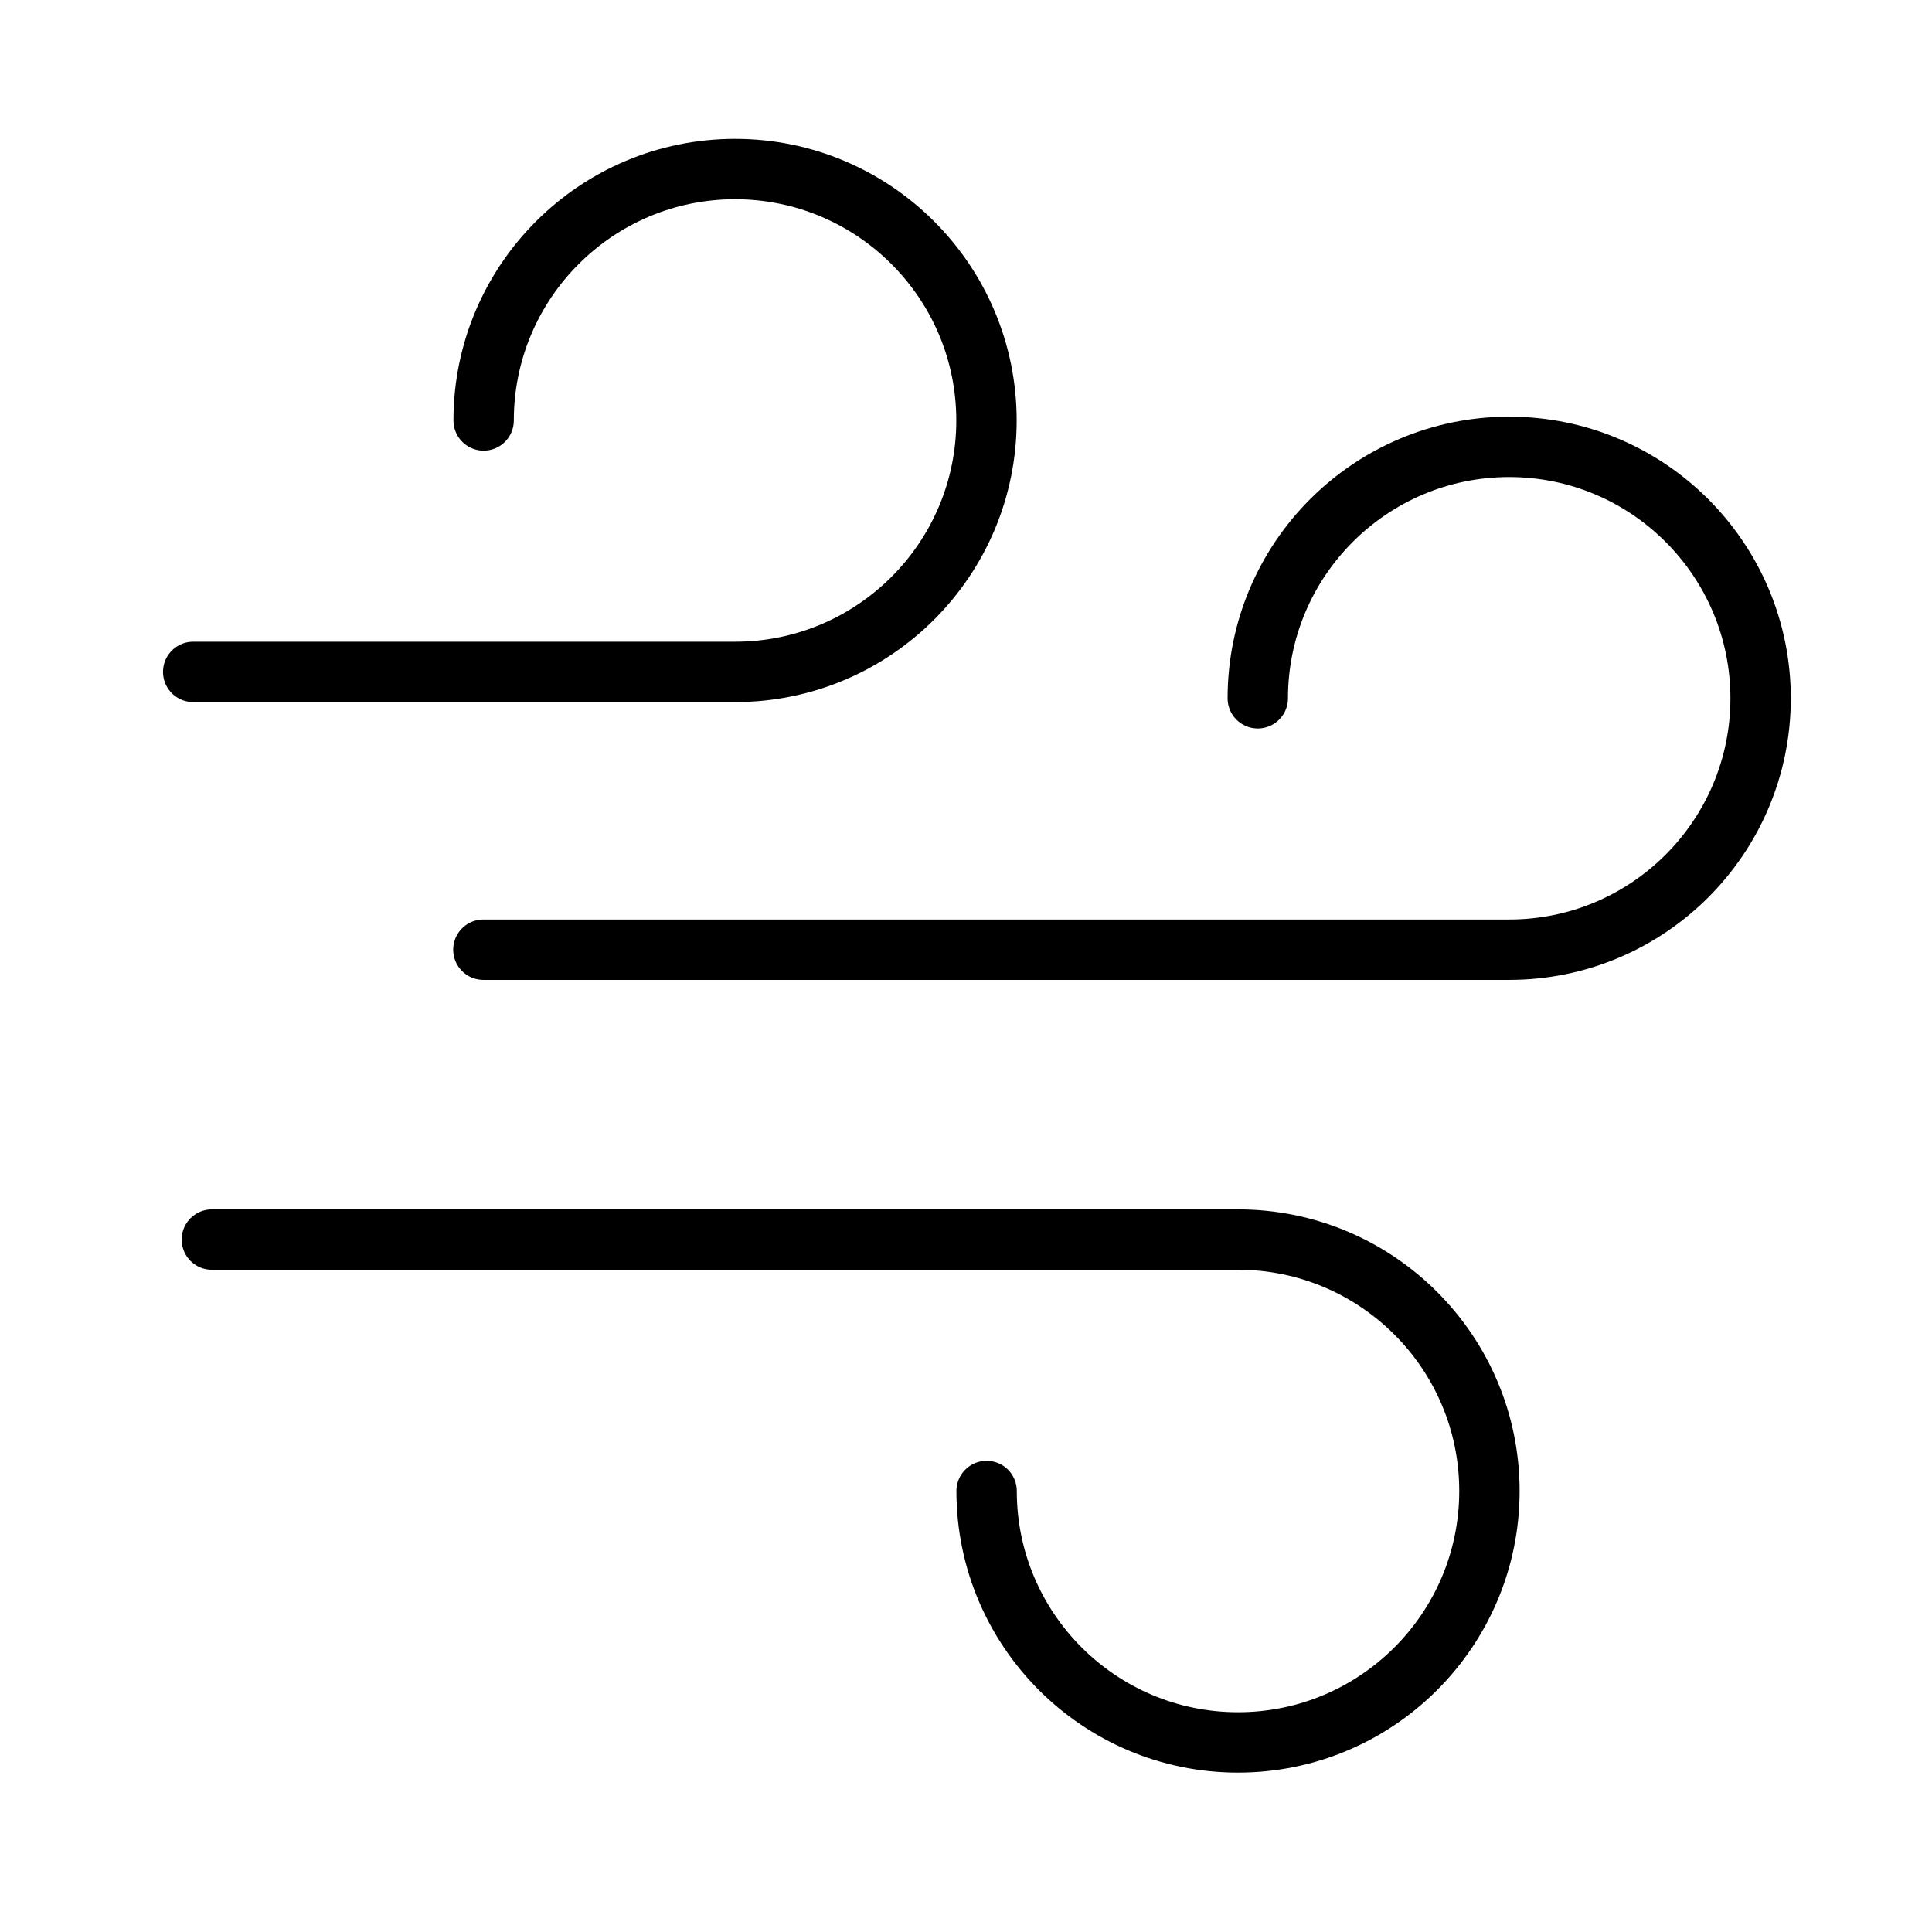
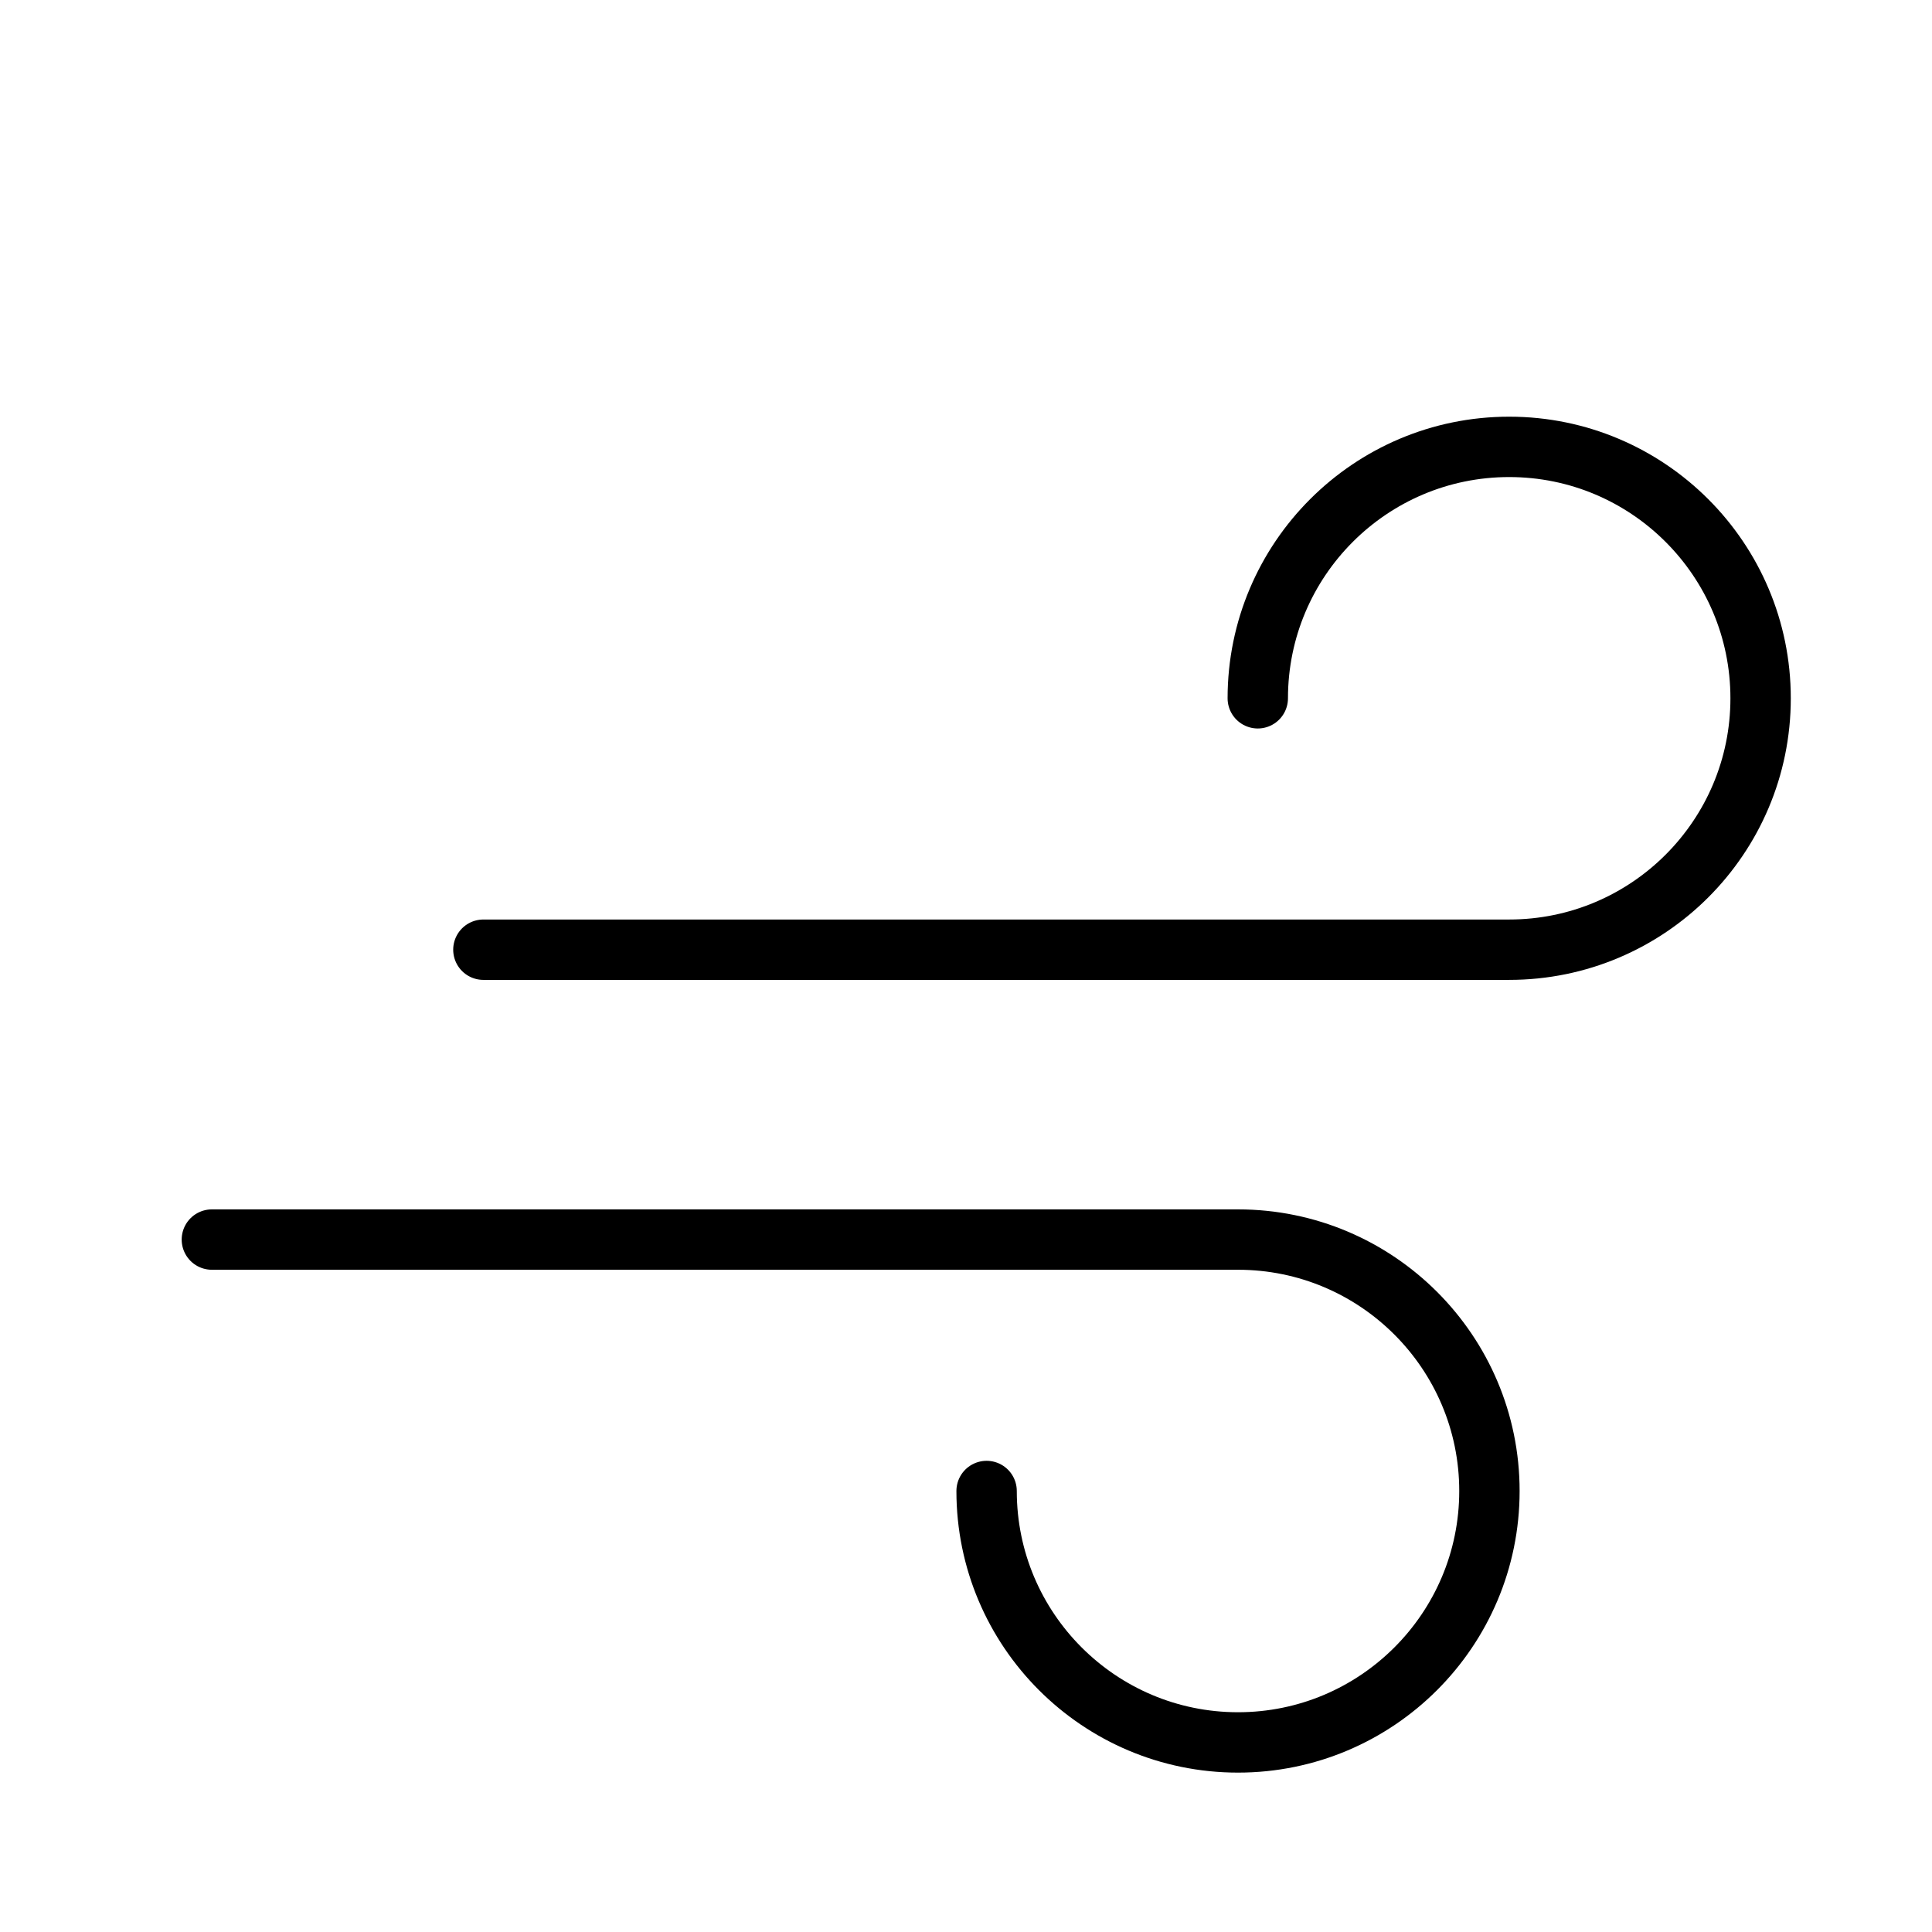
<svg xmlns="http://www.w3.org/2000/svg" fill="none" viewBox="0 0 80 80" height="80" width="80">
  <g clip-path="url(#clip0_3931_8362)">
    <mask height="80" width="80" y="0" x="0" maskUnits="userSpaceOnUse" style="mask-type:luminance" id="mask0_3931_8362">
      <path fill="white" d="M80 0H0V80H80V0Z" />
    </mask>
    <g mask="url(#mask0_3931_8362)">
      <path stroke-linejoin="round" stroke-linecap="round" stroke-width="2.5" stroke="black" d="M40.853 61.739C40.853 67.485 45.517 72.15 51.263 72.15C57.009 72.15 61.674 67.485 61.674 61.739C61.674 55.993 57.009 51.328 51.263 51.328H8.773" />
      <path stroke-linejoin="round" stroke-linecap="round" stroke-width="2.5" stroke="black" d="M52.082 28.915C52.082 23.169 56.746 18.504 62.492 18.504C68.239 18.504 72.903 23.169 72.903 28.915C72.903 34.661 68.239 39.325 62.492 39.325H20.016" />
-       <path stroke-linejoin="round" stroke-linecap="round" stroke-width="2.5" stroke="black" d="M20.026 17.411C20.026 11.665 24.691 7 30.437 7C36.183 7 40.848 11.665 40.848 17.411C40.848 23.157 36.183 27.822 30.437 27.822H8" />
    </g>
  </g>
  <defs>
    <clipPath id="clip0_3931_8362">
      <rect fill="white" height="80" width="80" />
    </clipPath>
  </defs>
</svg>